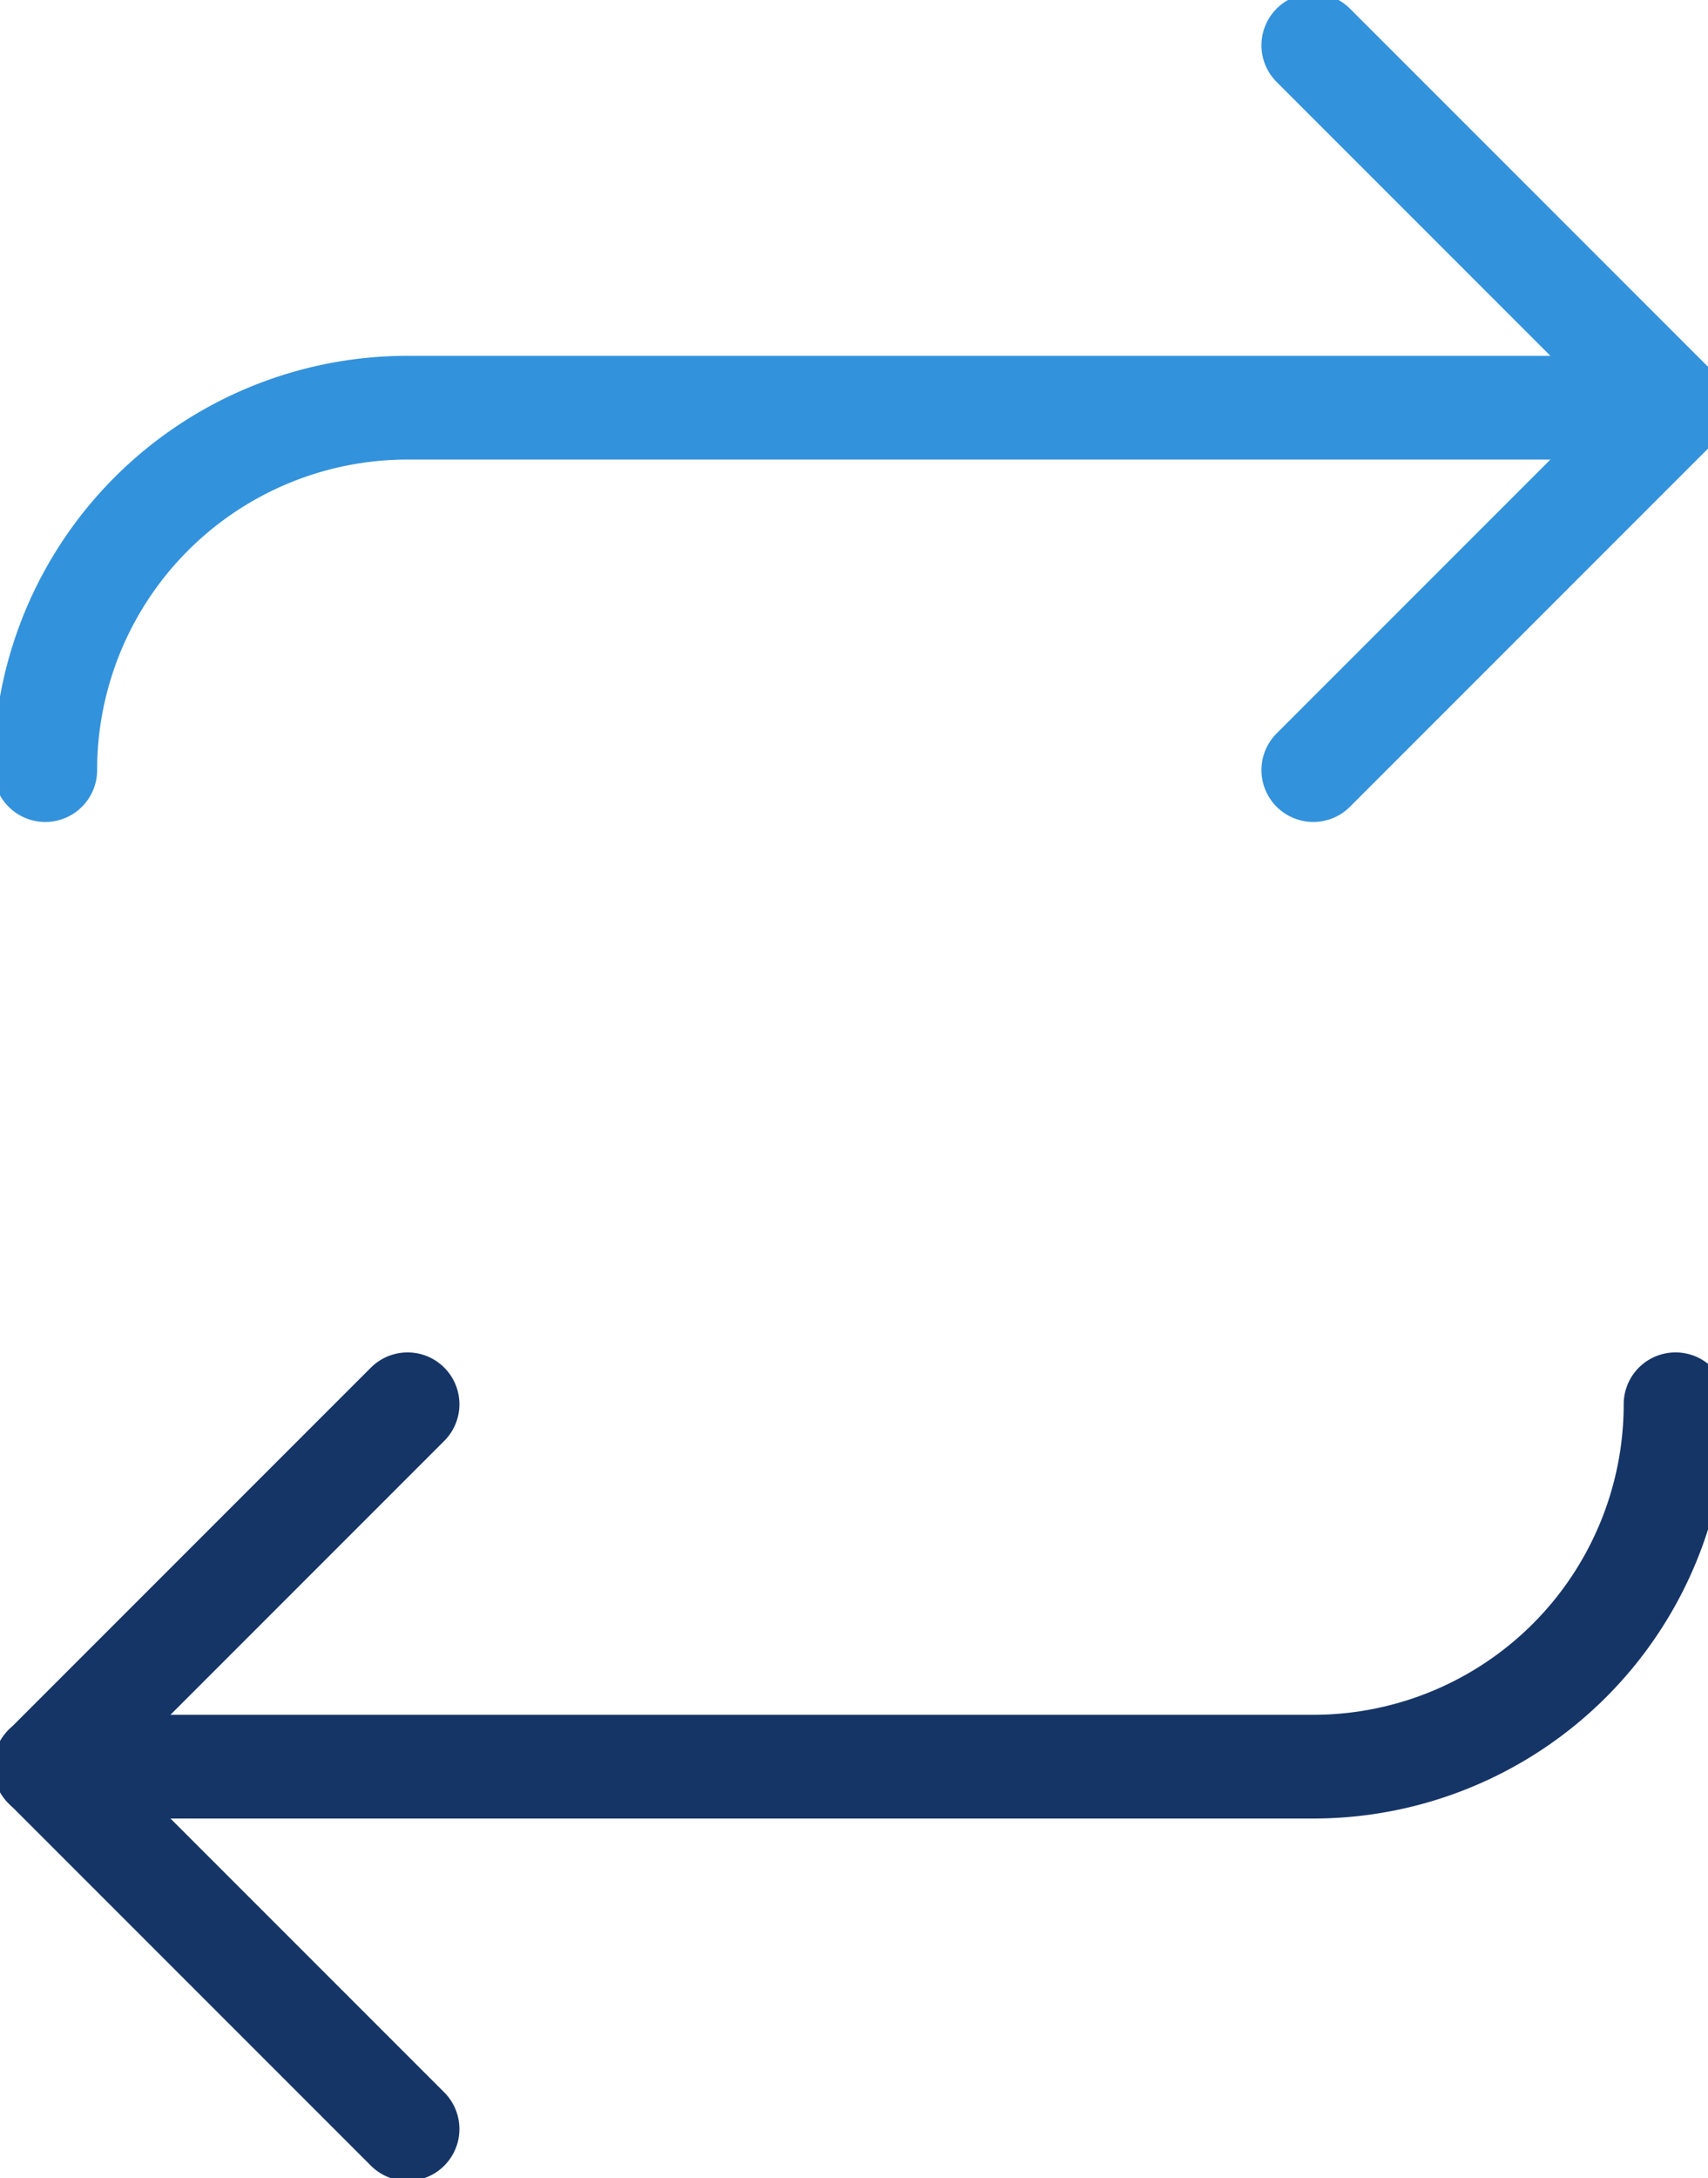
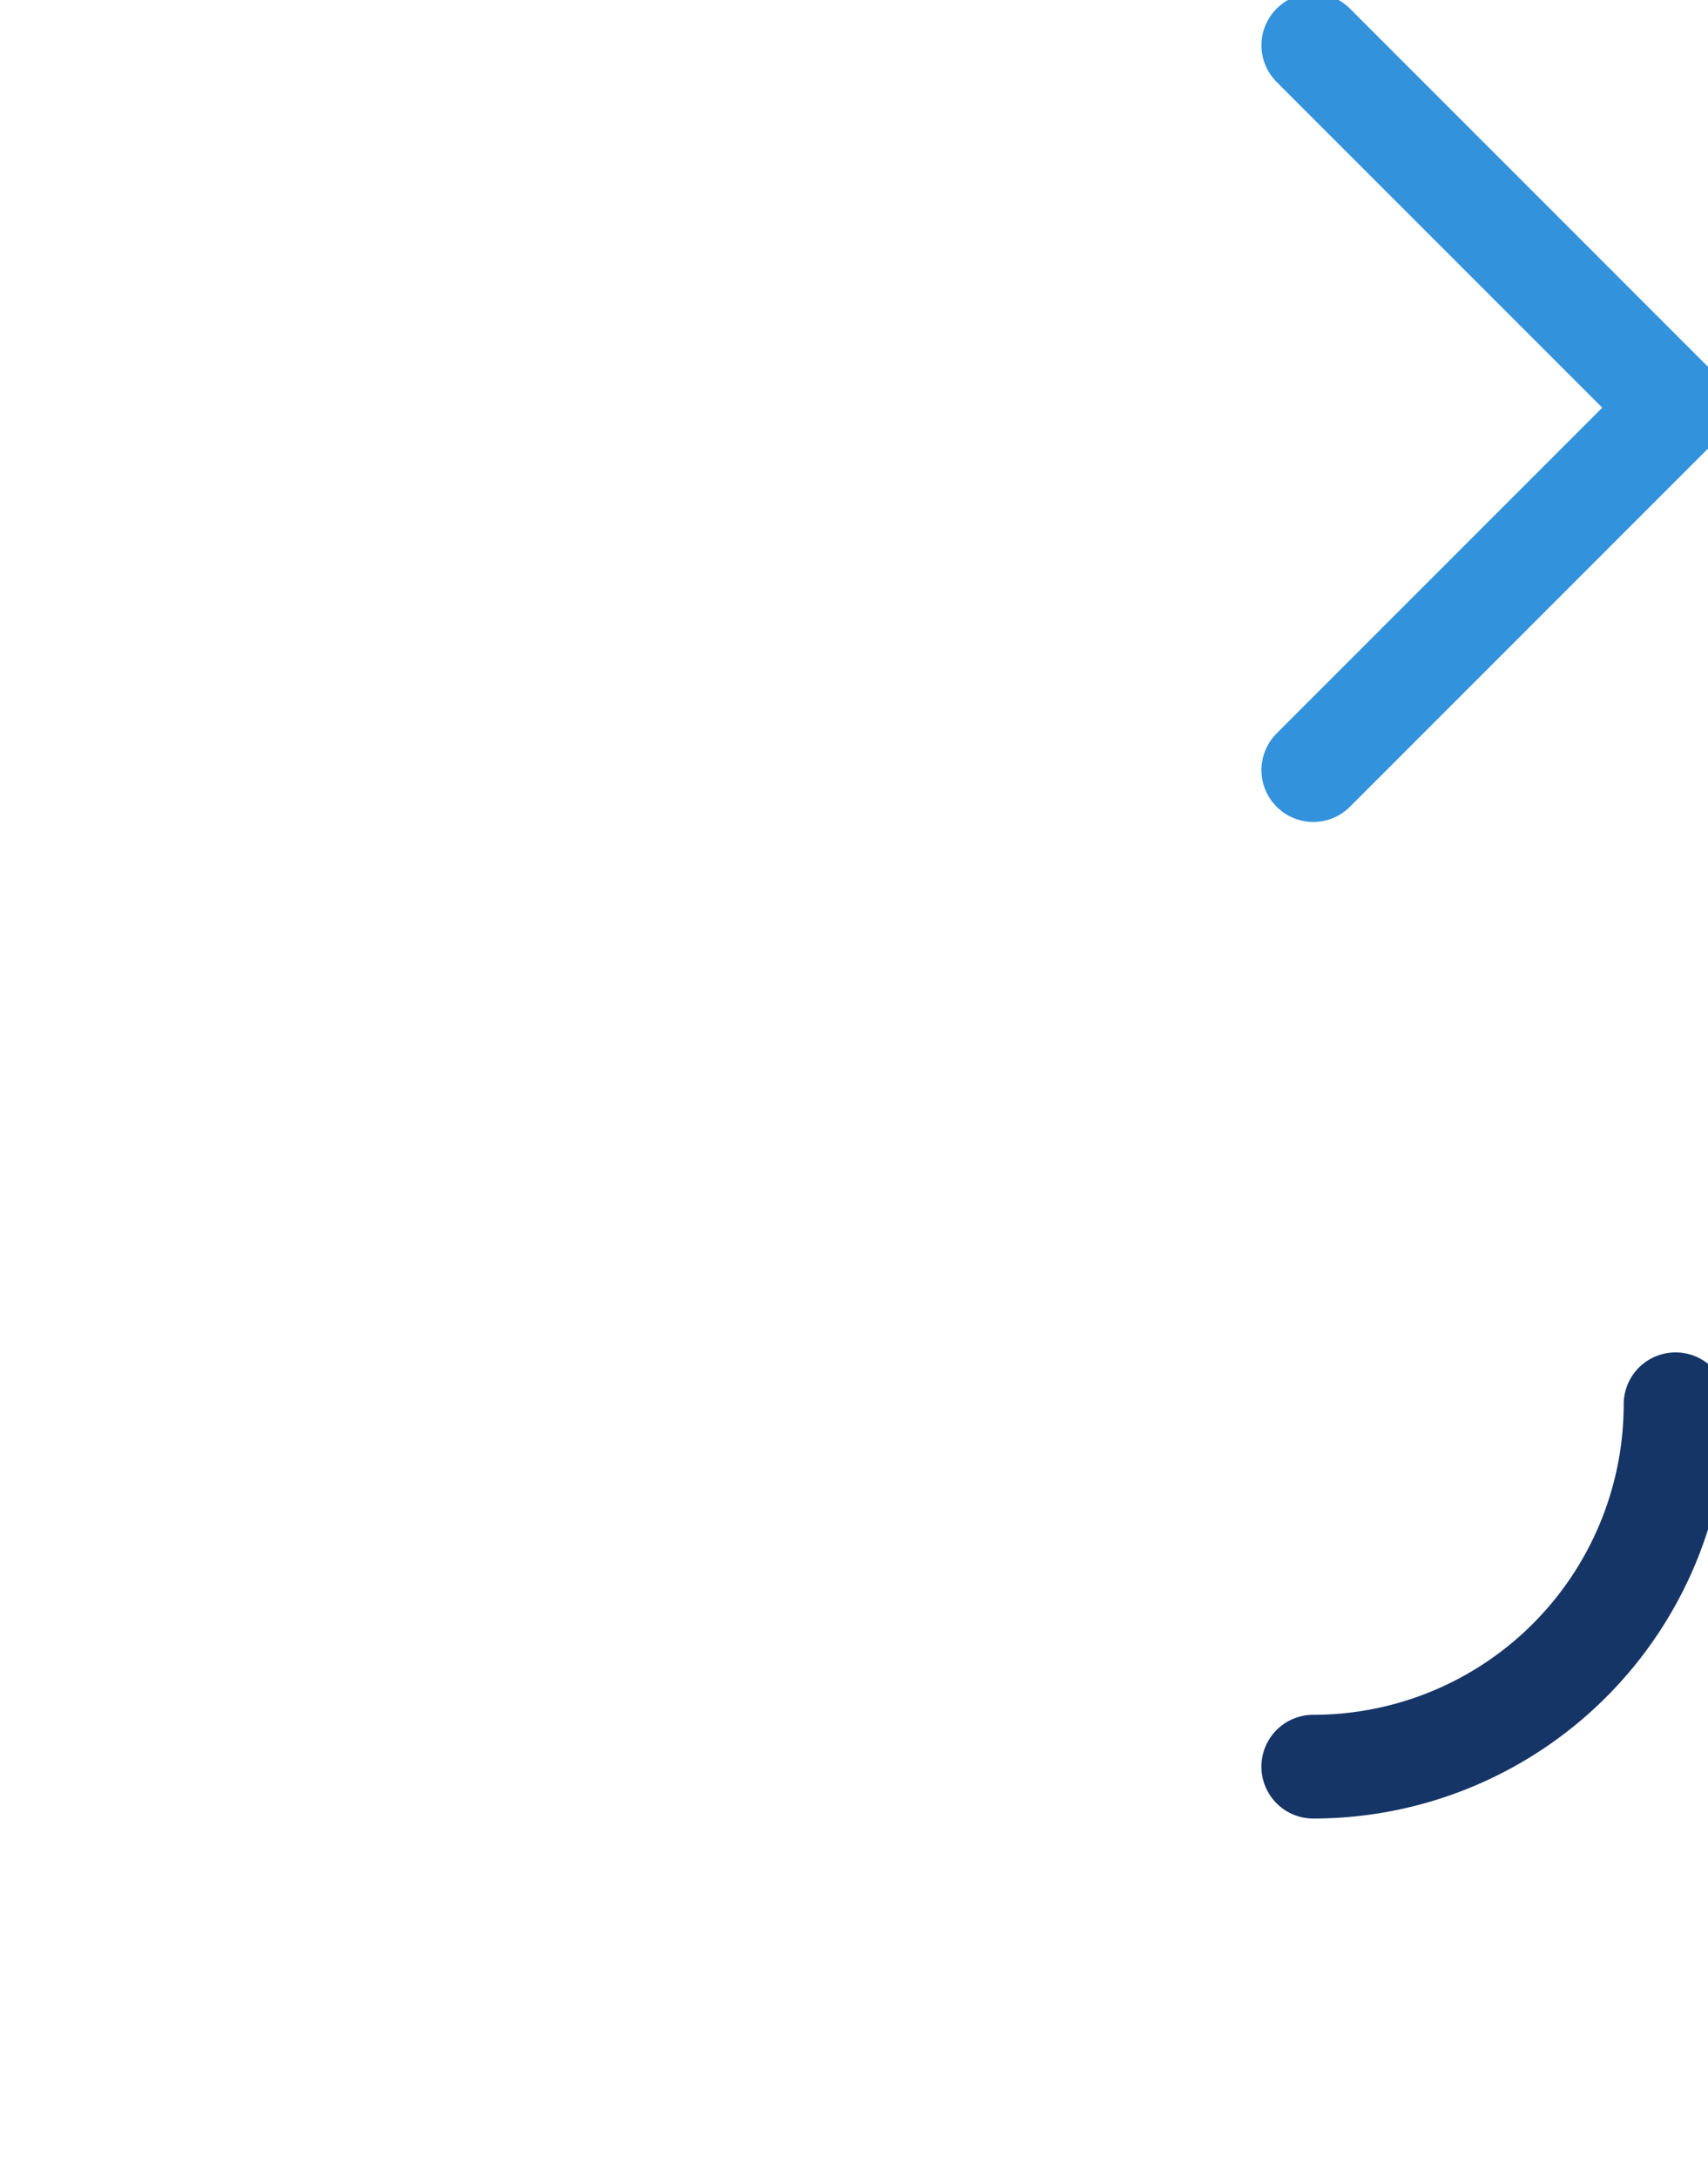
<svg xmlns="http://www.w3.org/2000/svg" width="49.412" height="63" viewBox="0 0 49.412 63">
  <defs>
    <clipPath id="clip-path">
      <rect id="長方形_24099" data-name="長方形 24099" width="49.412" height="63" fill="none" stroke="#707070" stroke-width="3" />
    </clipPath>
  </defs>
  <g id="グループ_11352" data-name="グループ 11352" clip-path="url(#clip-path)">
-     <path id="パス_12850" data-name="パス 12850" d="M47.663,15.5A10.481,10.481,0,0,1,37.182,25.981H.5" transform="translate(0.81 25.113)" fill="none" stroke="#163567" stroke-linecap="round" stroke-linejoin="round" stroke-width="3" />
-     <line id="線_428" data-name="線 428" x1="10.481" y2="10.481" transform="translate(1.31 40.613)" fill="none" stroke="#163567" stroke-linecap="round" stroke-linejoin="round" stroke-width="3" />
-     <line id="線_429" data-name="線 429" x1="10.481" y1="10.481" transform="translate(1.31 51.093)" fill="none" stroke="#163567" stroke-linecap="round" stroke-linejoin="round" stroke-width="3" />
-     <path id="パス_12851" data-name="パス 12851" d="M.5,14.981A10.481,10.481,0,0,1,10.981,4.5H47.663" transform="translate(0.81 7.291)" fill="none" stroke="#3392dc" stroke-linecap="round" stroke-linejoin="round" stroke-width="3" />
+     <path id="パス_12850" data-name="パス 12850" d="M47.663,15.5A10.481,10.481,0,0,1,37.182,25.981" transform="translate(0.81 25.113)" fill="none" stroke="#163567" stroke-linecap="round" stroke-linejoin="round" stroke-width="3" />
    <path id="パス_12852" data-name="パス 12852" d="M0,10.481,10.481,0" transform="translate(37.993 11.791)" fill="none" stroke="#3392dc" stroke-linecap="round" stroke-width="3" />
    <line id="線_430" data-name="線 430" x2="10.481" y2="10.481" transform="translate(37.993 1.31)" fill="none" stroke="#3392dc" stroke-linecap="round" stroke-linejoin="round" stroke-width="3" />
  </g>
</svg>